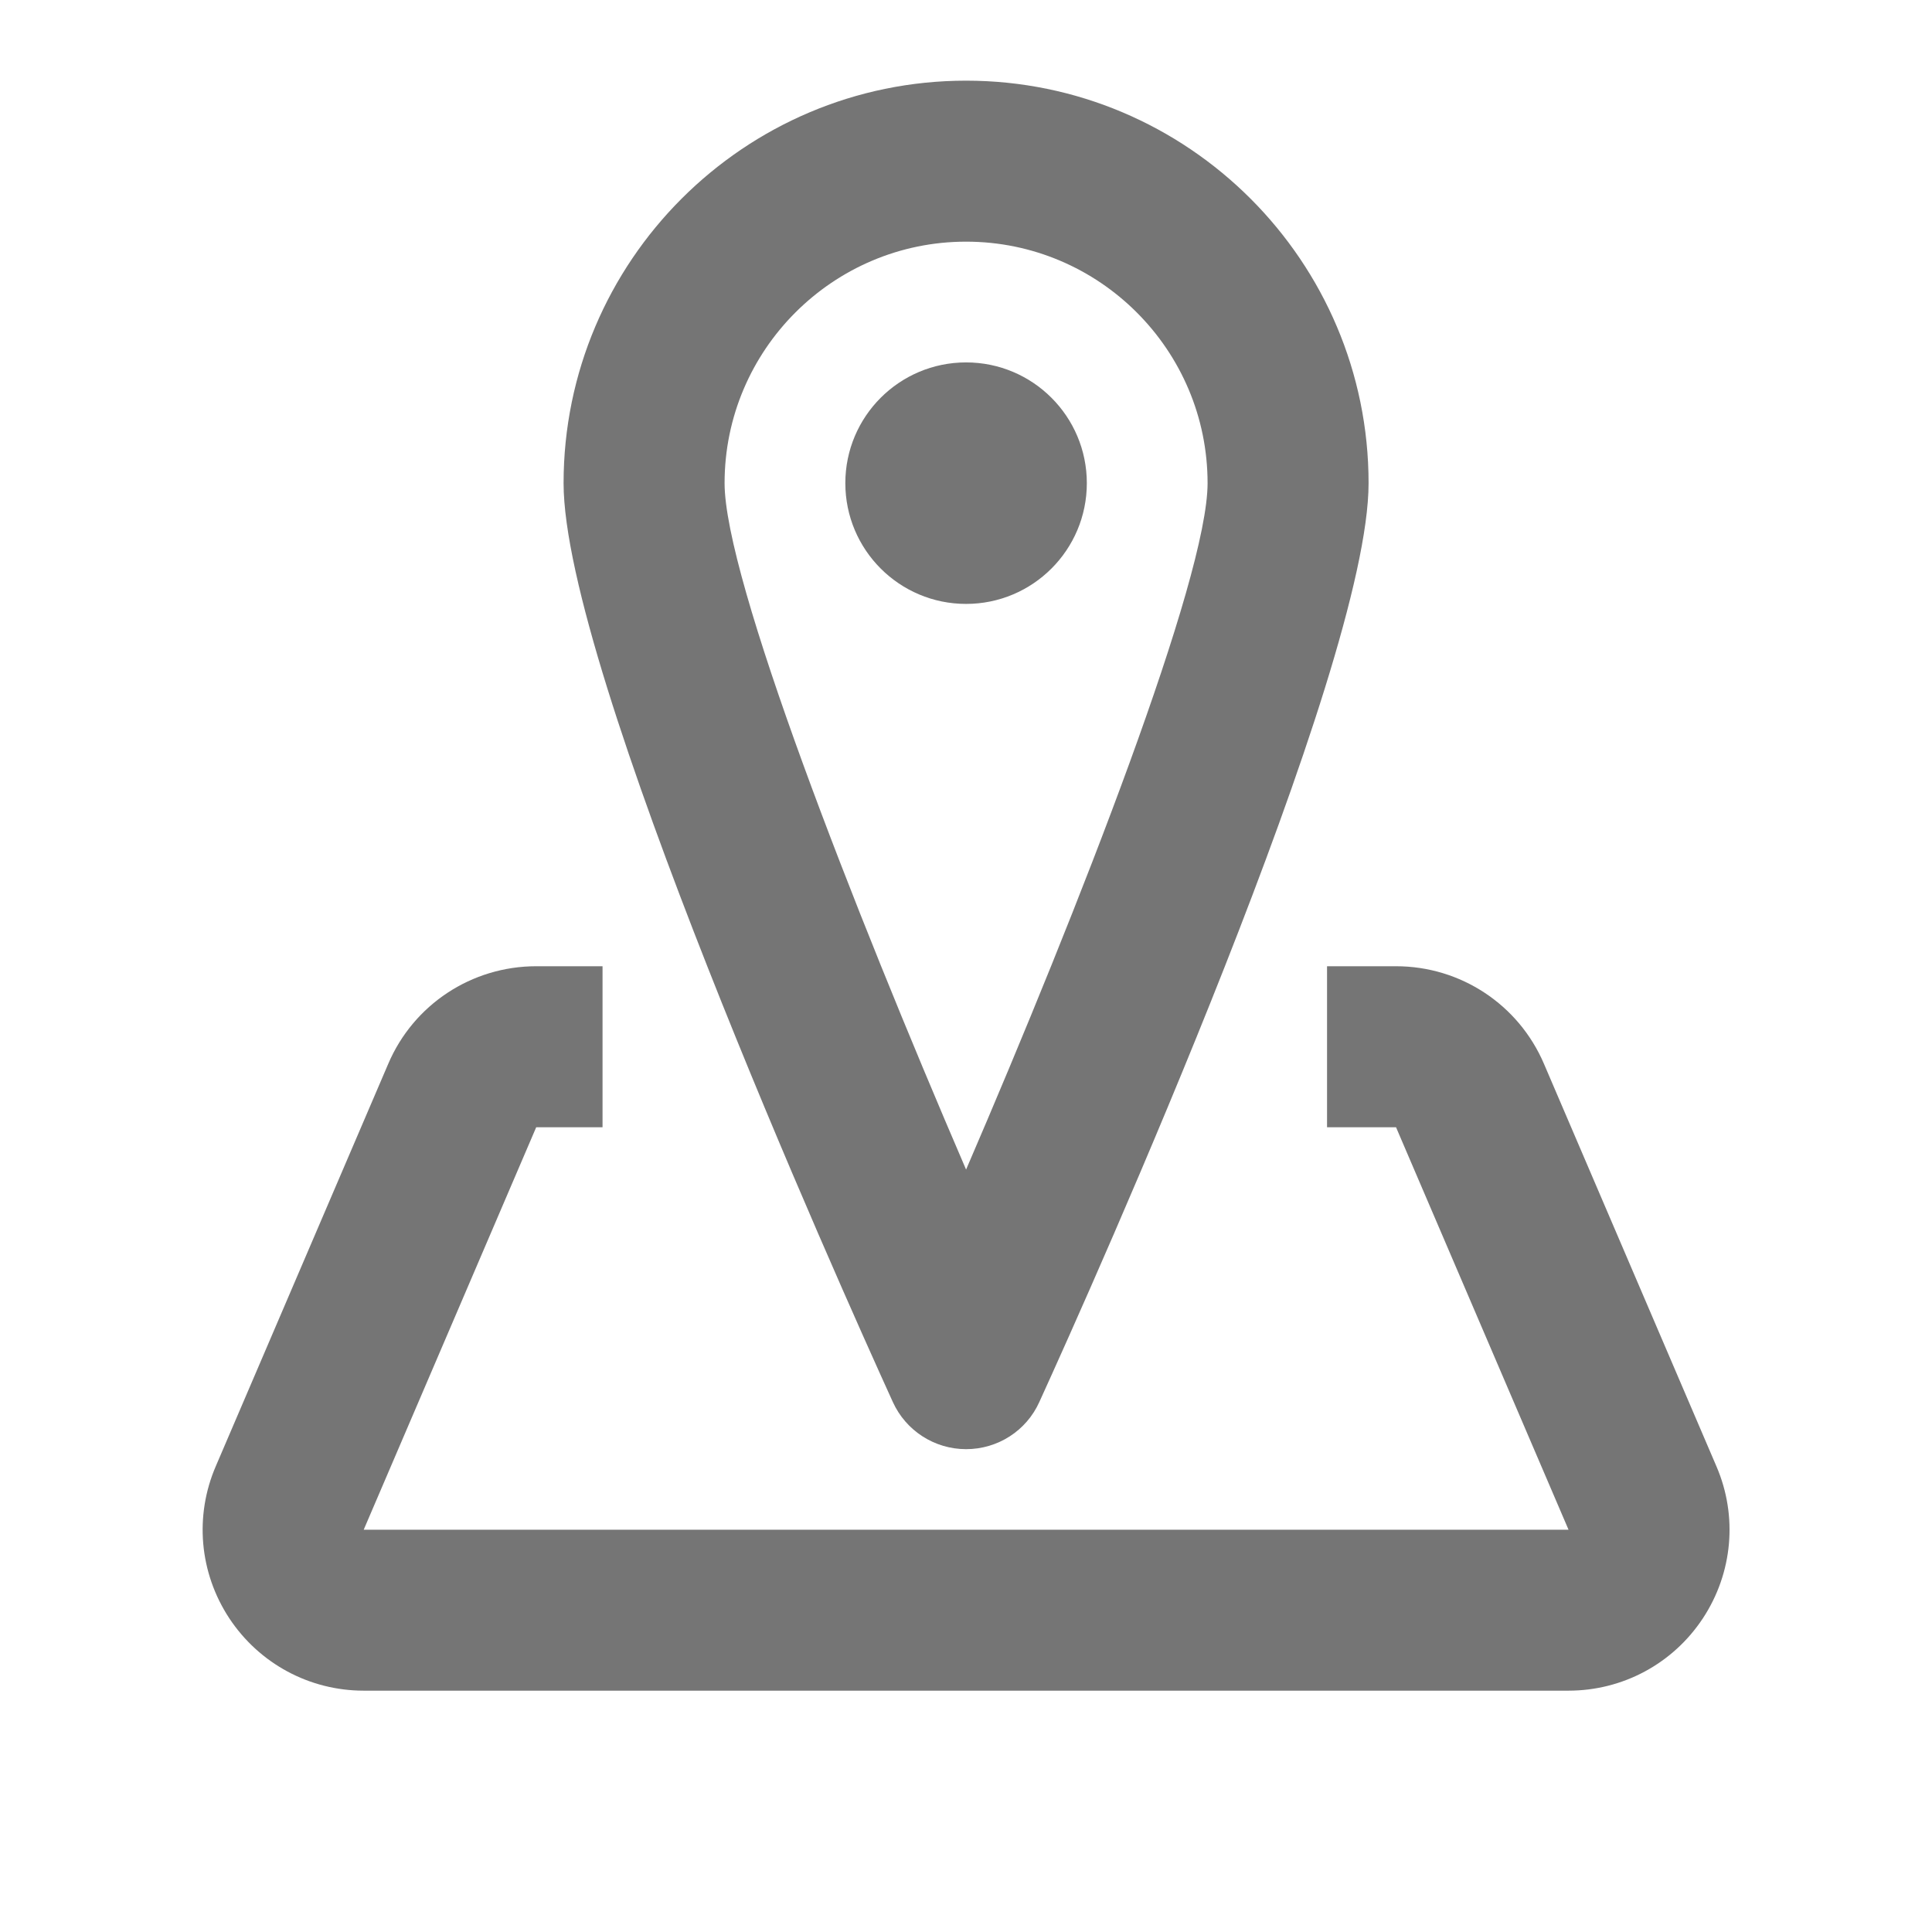
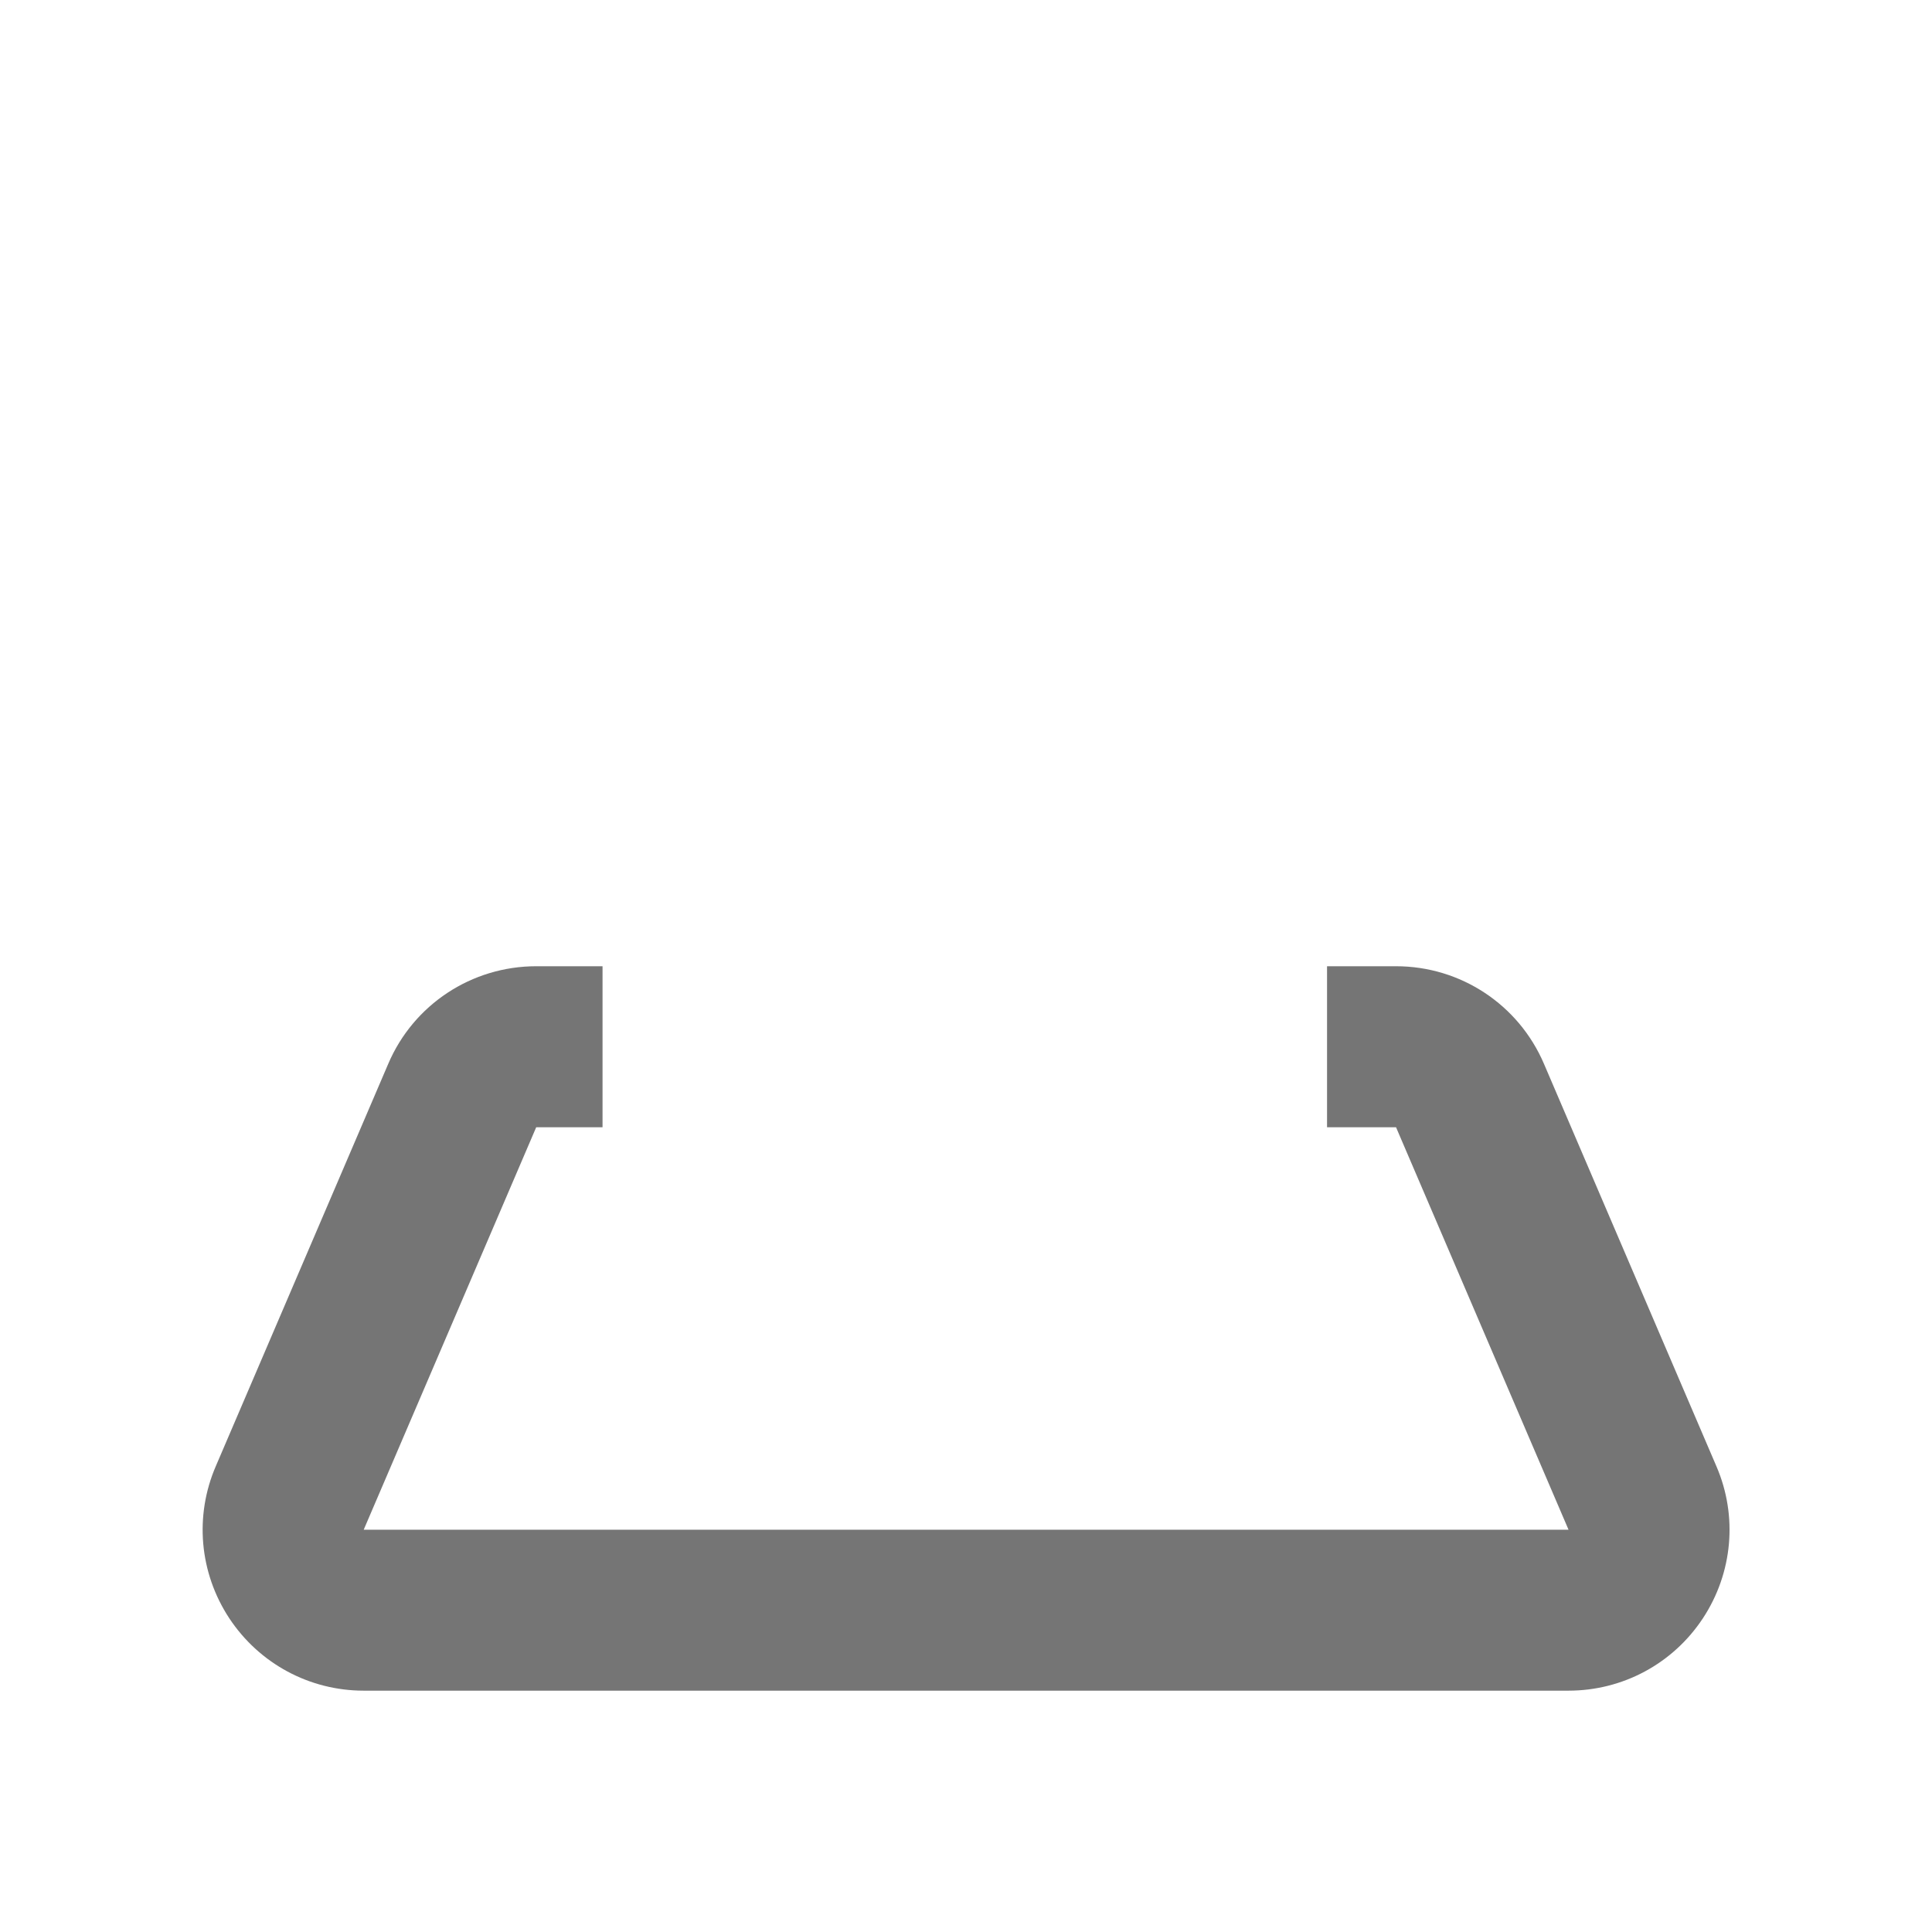
<svg xmlns="http://www.w3.org/2000/svg" version="1.1" x="0px" y="0px" width="24px" height="24.001px" viewBox="0 0 24 24.001" enable-background="new 0 0 24 24.001" xml:space="preserve">
  <g id="Frames-24px">
-     <rect fill="none" width="24" height="24.001" />
-     <rect fill="none" width="24" height="24.001" />
-   </g>
+     </g>
  <g id="Outline">
    <g>
      <g>
-         <path fill="#757575" d="M12.001,18.002c-0.392,0-0.748-0.229-0.91-0.586c-0.683-1.5-4.09-9.104-4.09-11.414c0-2.757,2.243-5,5-5     s5,2.243,5,5c0,2.31-3.406,9.914-4.09,11.414C12.75,17.774,12.394,18.002,12.001,18.002z M12.001,3.002c-1.654,0-3,1.346-3,3     c0,1.183,1.593,5.261,3,8.527c1.408-3.267,3-7.345,3-8.527C15.001,4.348,13.656,3.002,12.001,3.002z" />
-       </g>
+         </g>
      <g>
-         <circle fill="#757575" cx="12.001" cy="6.002" r="1.5" />
-       </g>
+         </g>
      <g>
        <path fill="#757575" d="M19.485,21.002H4.518c-0.673,0-1.296-0.335-1.669-0.898c-0.373-0.566-0.435-1.272-0.168-1.891     l2.142-4.998c0.314-0.736,1.036-1.212,1.838-1.212h0.824v2H6.661l-2.143,5h14.967l-2.143-5h-0.857v-2h0.857     c0.802,0,1.523,0.476,1.838,1.213l2.142,4.999c0.266,0.617,0.204,1.323-0.168,1.888C20.782,20.667,20.158,21.002,19.485,21.002z" />
      </g>
    </g>
  </g>
</svg>